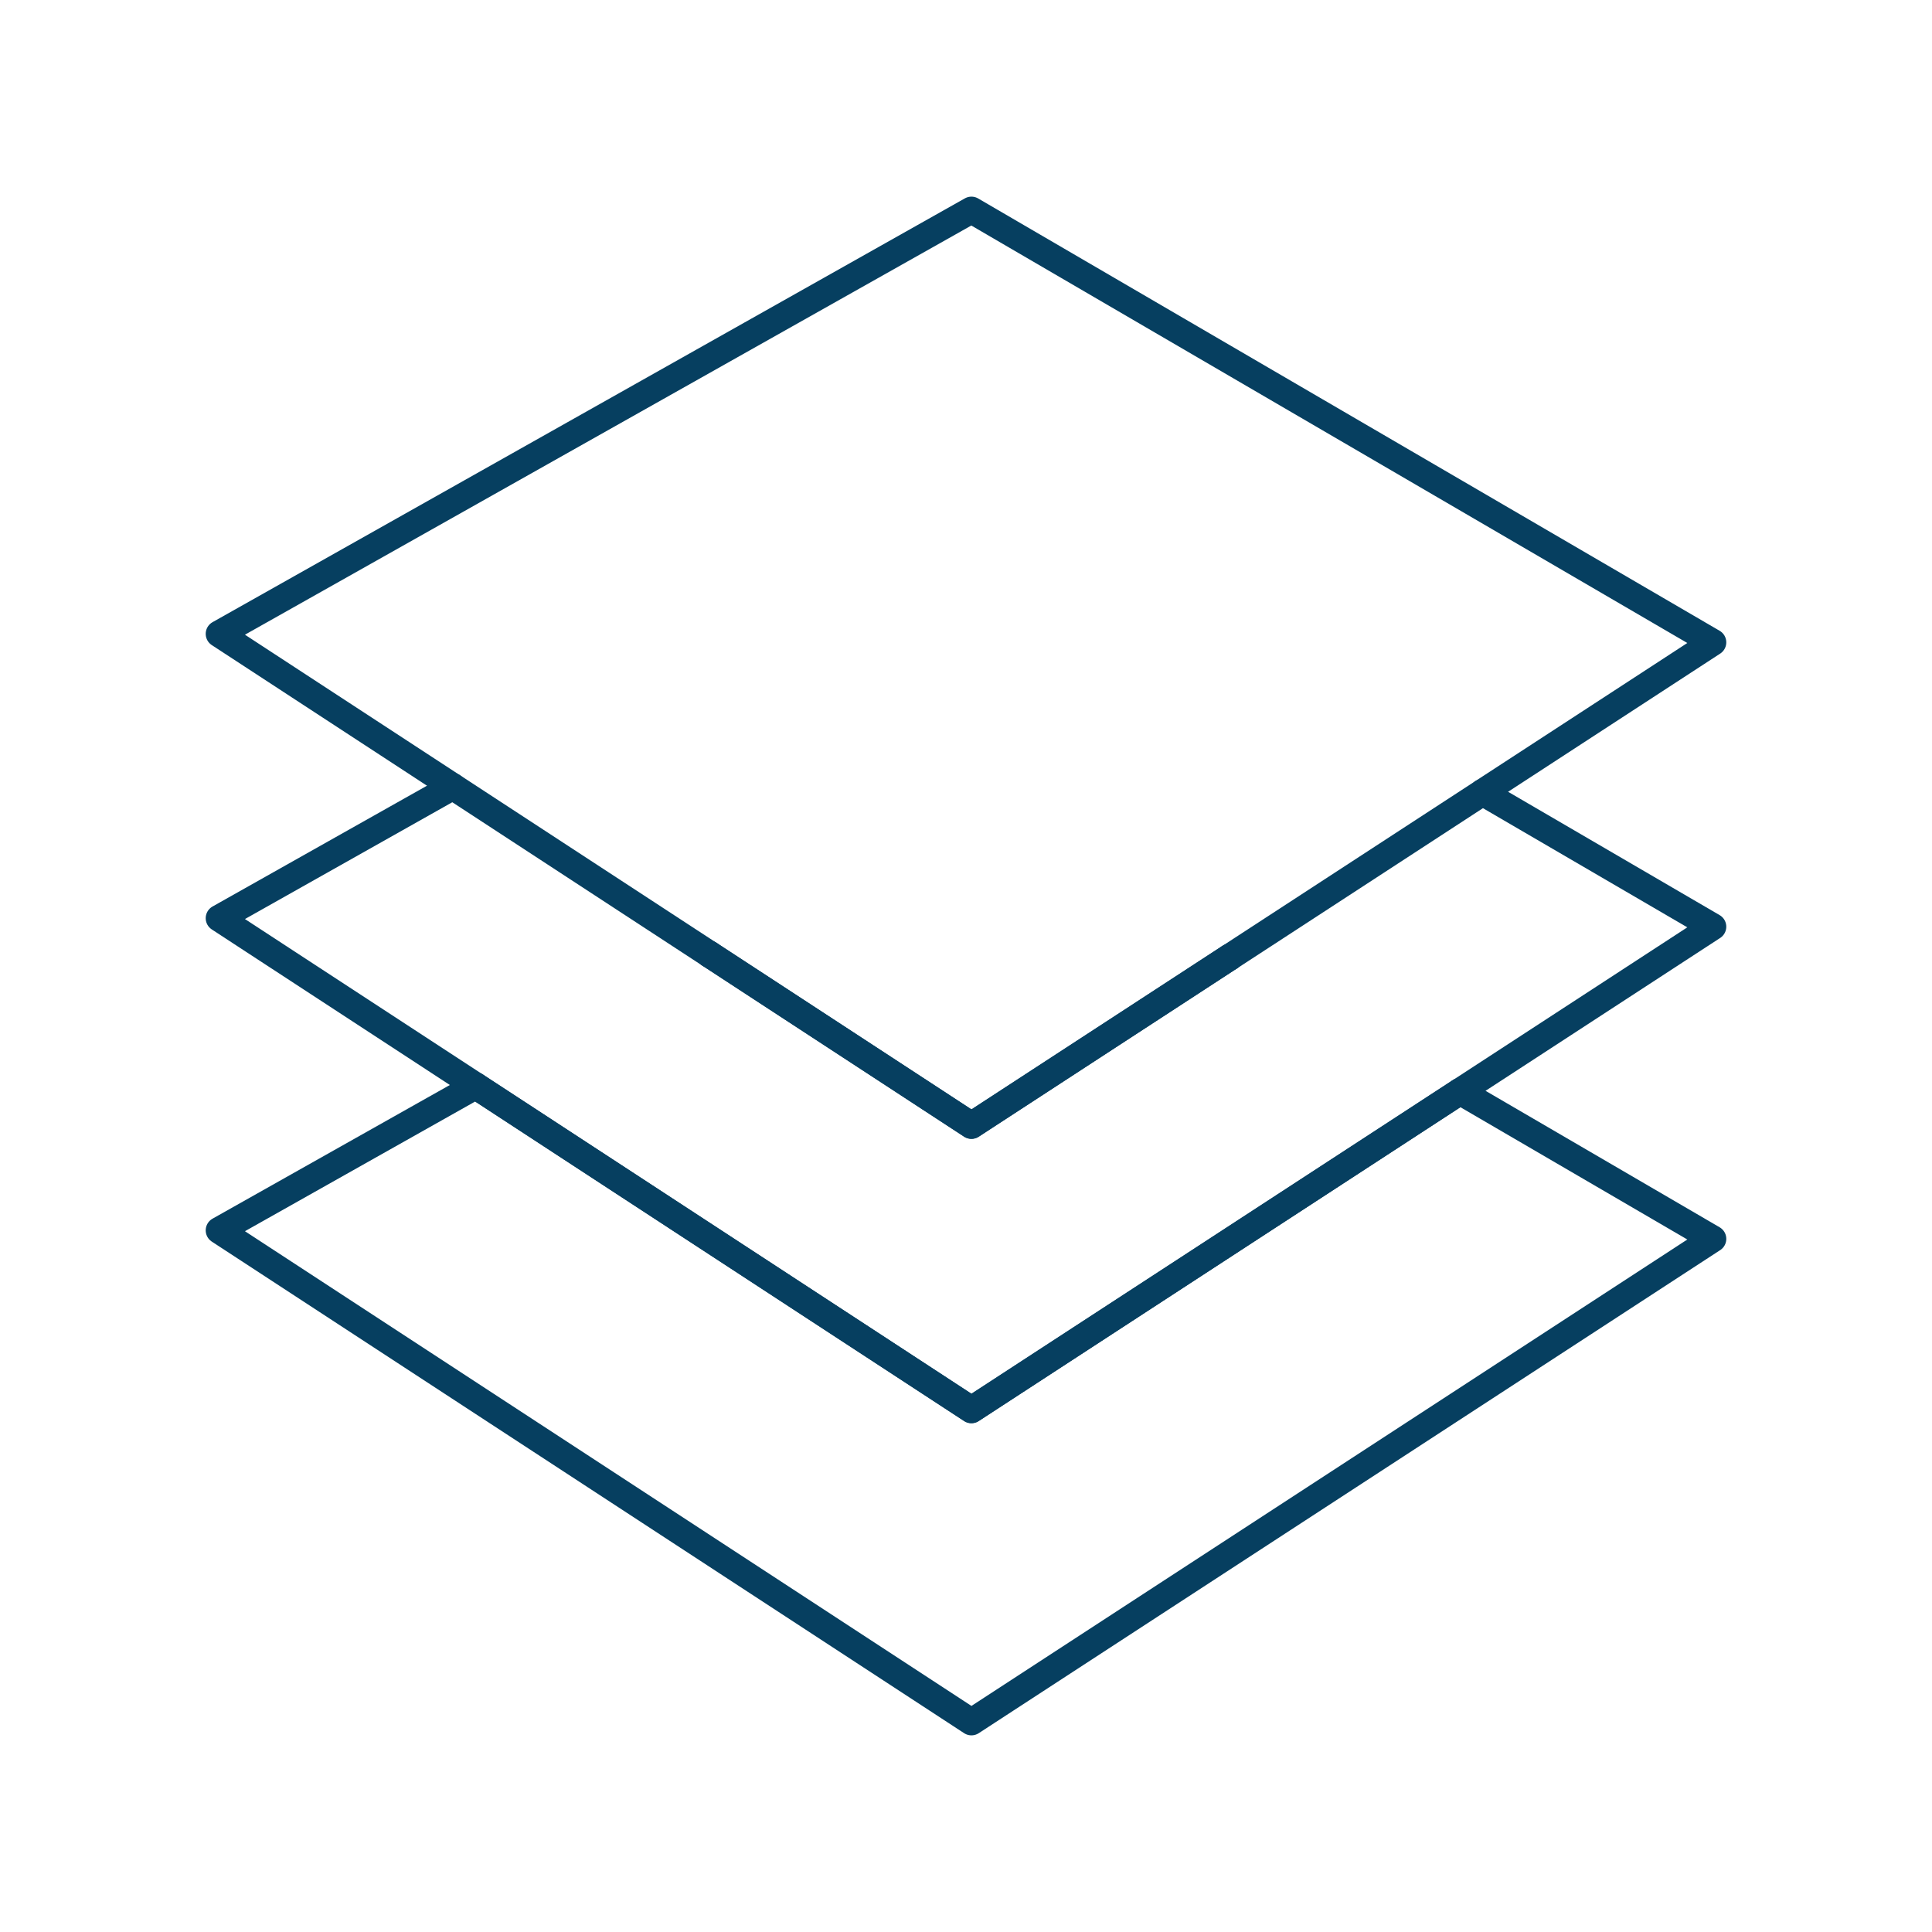
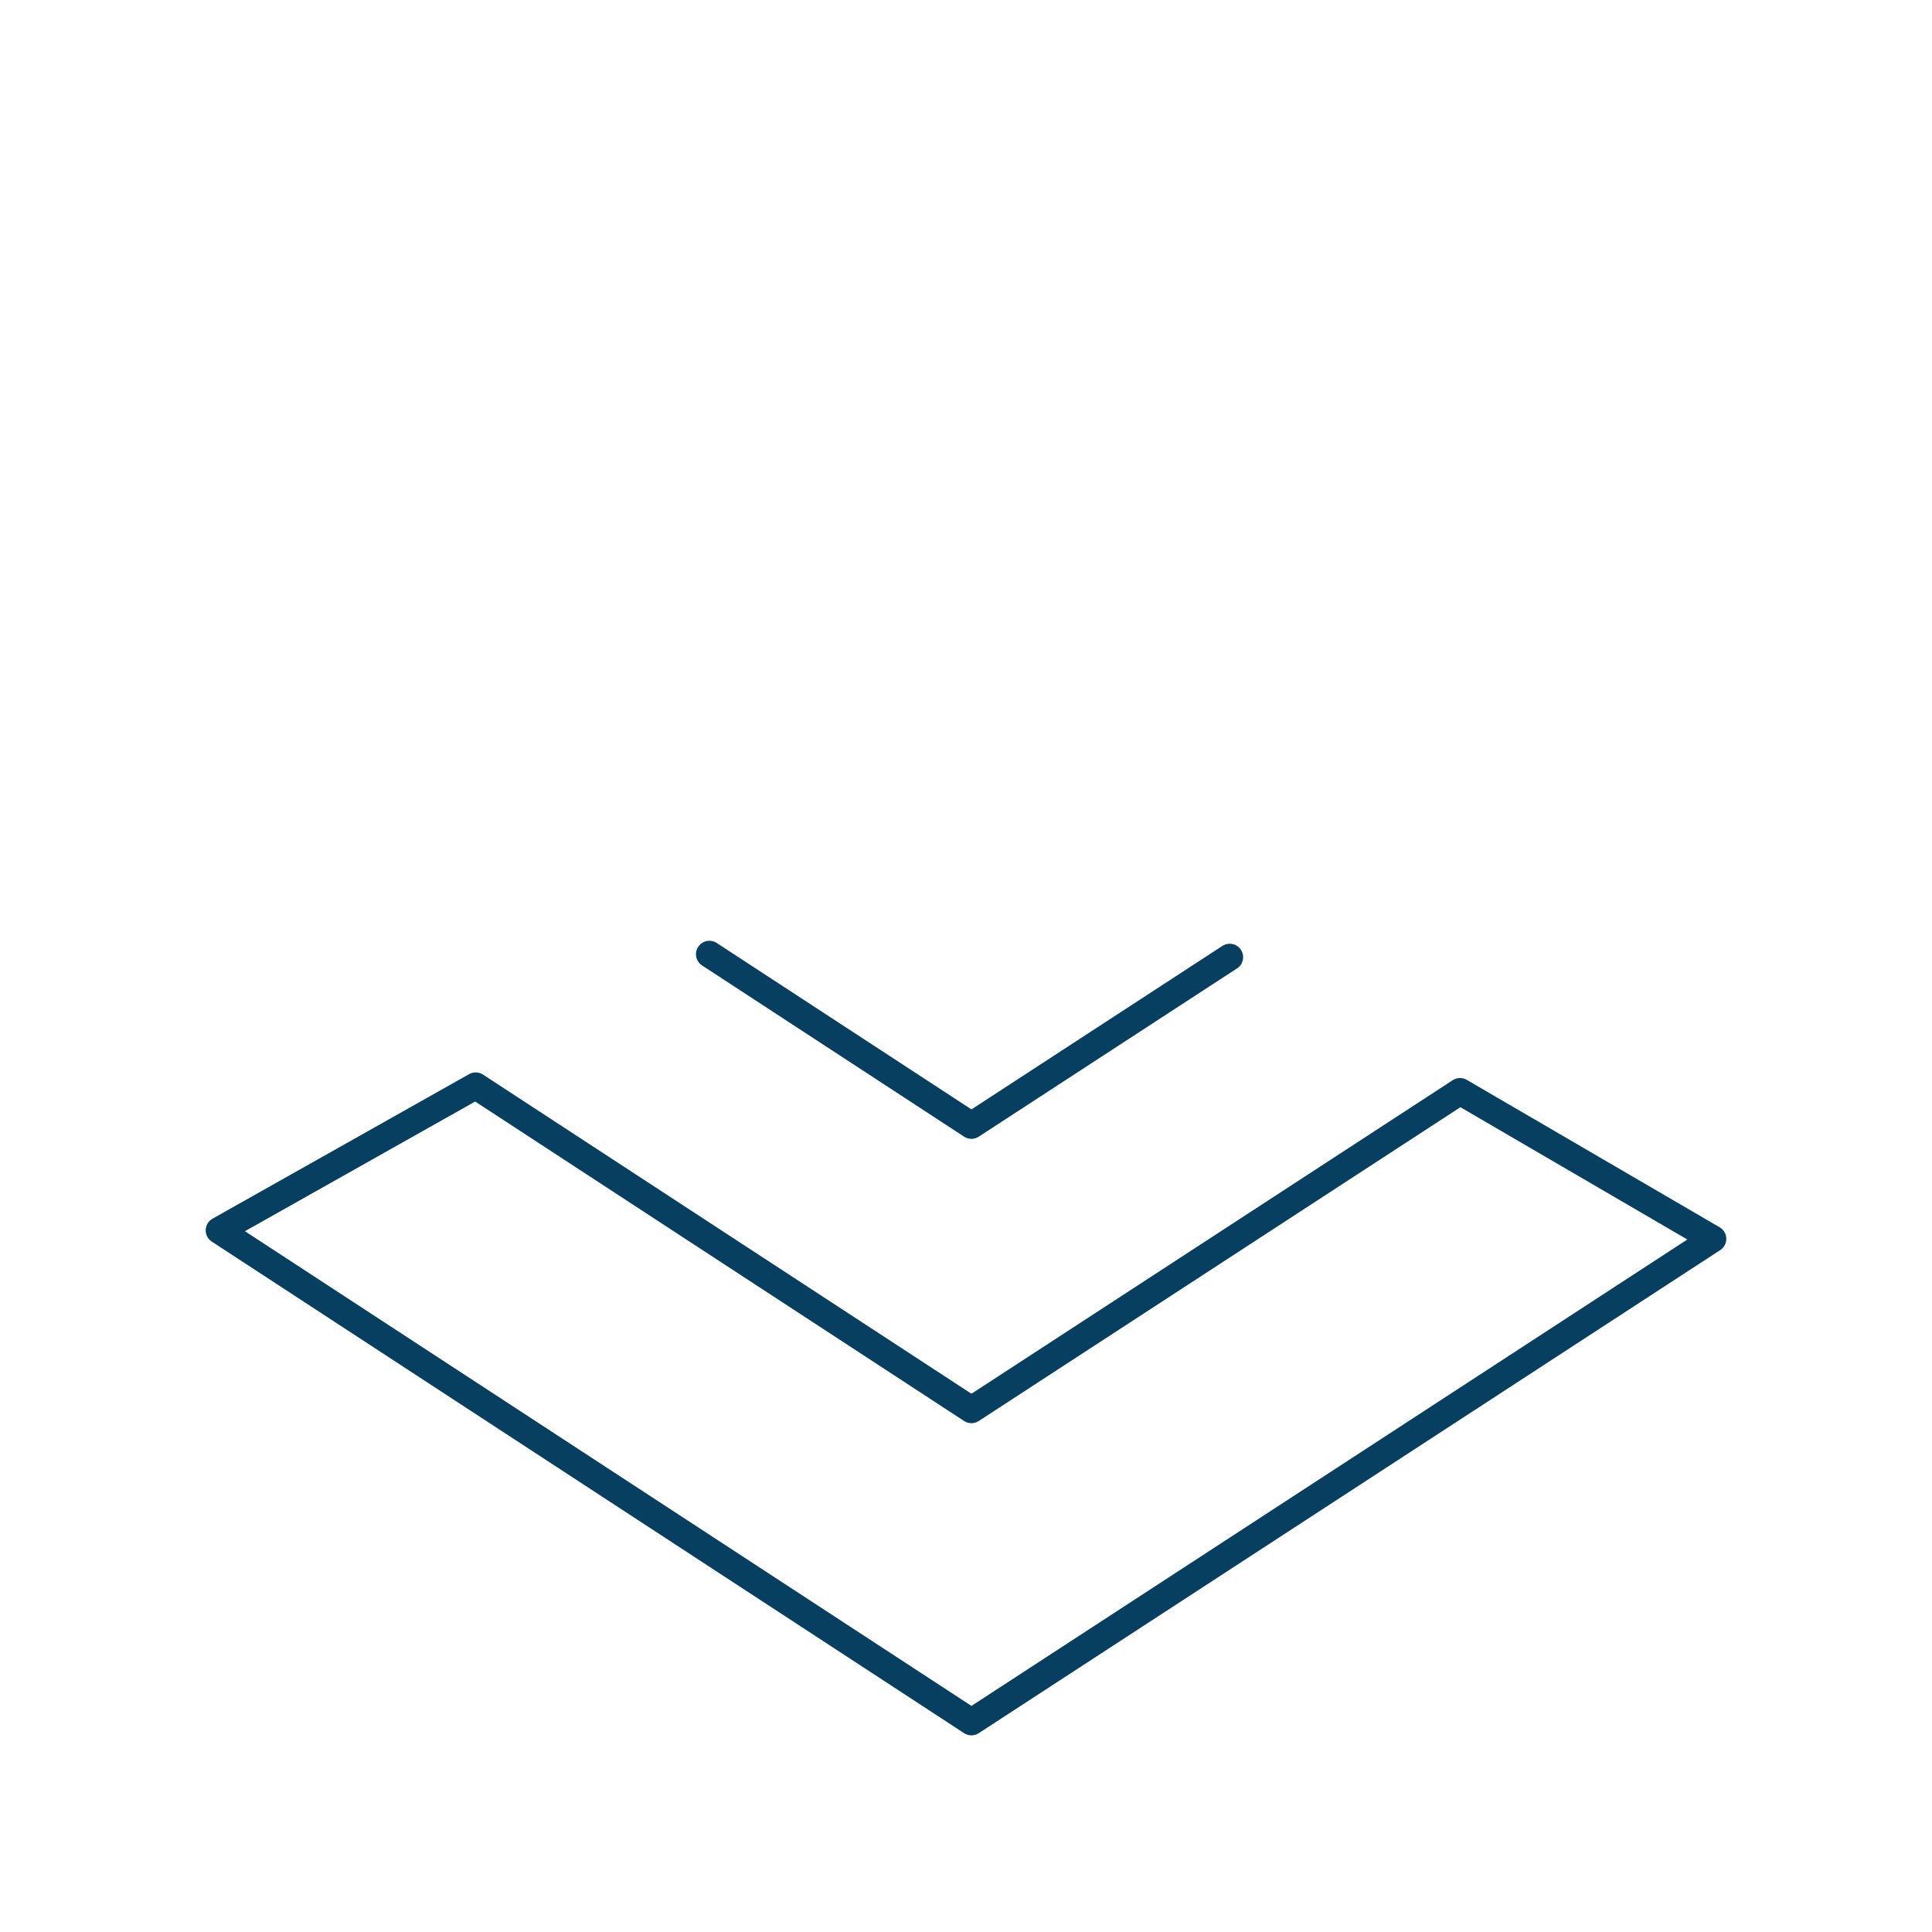
<svg xmlns="http://www.w3.org/2000/svg" viewBox="0 0 144 144" height="144" width="144" version="1.1">
  <g data-sanitized-data-name="Layer 1" data-name="Layer 1" id="layer_1">
-     <path d="M0 0 17.166 11.184-38.096 43.405-94.169 11.818-76.751 .437" stroke="#063f60" fill="none" stroke-linejoin="round" stroke-linecap="round" stroke-width="2" transform="matrix(1,0,0,-1,110.501,59.062)" />
-     <path d="M0 0-19.123 12.495-36.541 2.683-17.418-9.812" stroke="#063f60" fill="none" stroke-linejoin="round" stroke-linecap="round" stroke-width="2" transform="matrix(1,0,0,-1,52.873,71.12)" />
-     <path d="M0 0 18.846 12.279 1.68 22.288-17.166 10.009" stroke="#063f60" fill="none" stroke-linejoin="round" stroke-linecap="round" stroke-width="2" transform="matrix(1,0,0,-1,108.821,81.35)" />
    <path d="M0 0-19.123-10.772 36.95-47.411 92.213-11.406 73.366-.418 36.95-24.144 0 0Z" stroke="#063f60" fill="none" stroke-linejoin="round" stroke-linecap="round" stroke-width="2" transform="matrix(1,0,0,-1,35.455,80.932)" />
    <path d="M0 0-19.25-12.541-38.782 .221" stroke="#063f60" fill="none" stroke-linejoin="round" stroke-linecap="round" stroke-width="2" transform="matrix(1,0,0,-1,91.655,71.341)" />
-     <path d="M0 0 36.95-24.144 73.366-.418" stroke="#063f60" fill="none" stroke-linejoin="round" stroke-linecap="round" stroke-width="2" transform="matrix(1,0,0,-1,35.455,80.932)" />
-     <path d="M0 0 19.532-12.762 38.782-.221" stroke="#063f60" fill="none" stroke-linejoin="round" stroke-linecap="round" stroke-width="2" transform="matrix(1,0,0,-1,52.873,71.12)" />
  </g>
</svg>